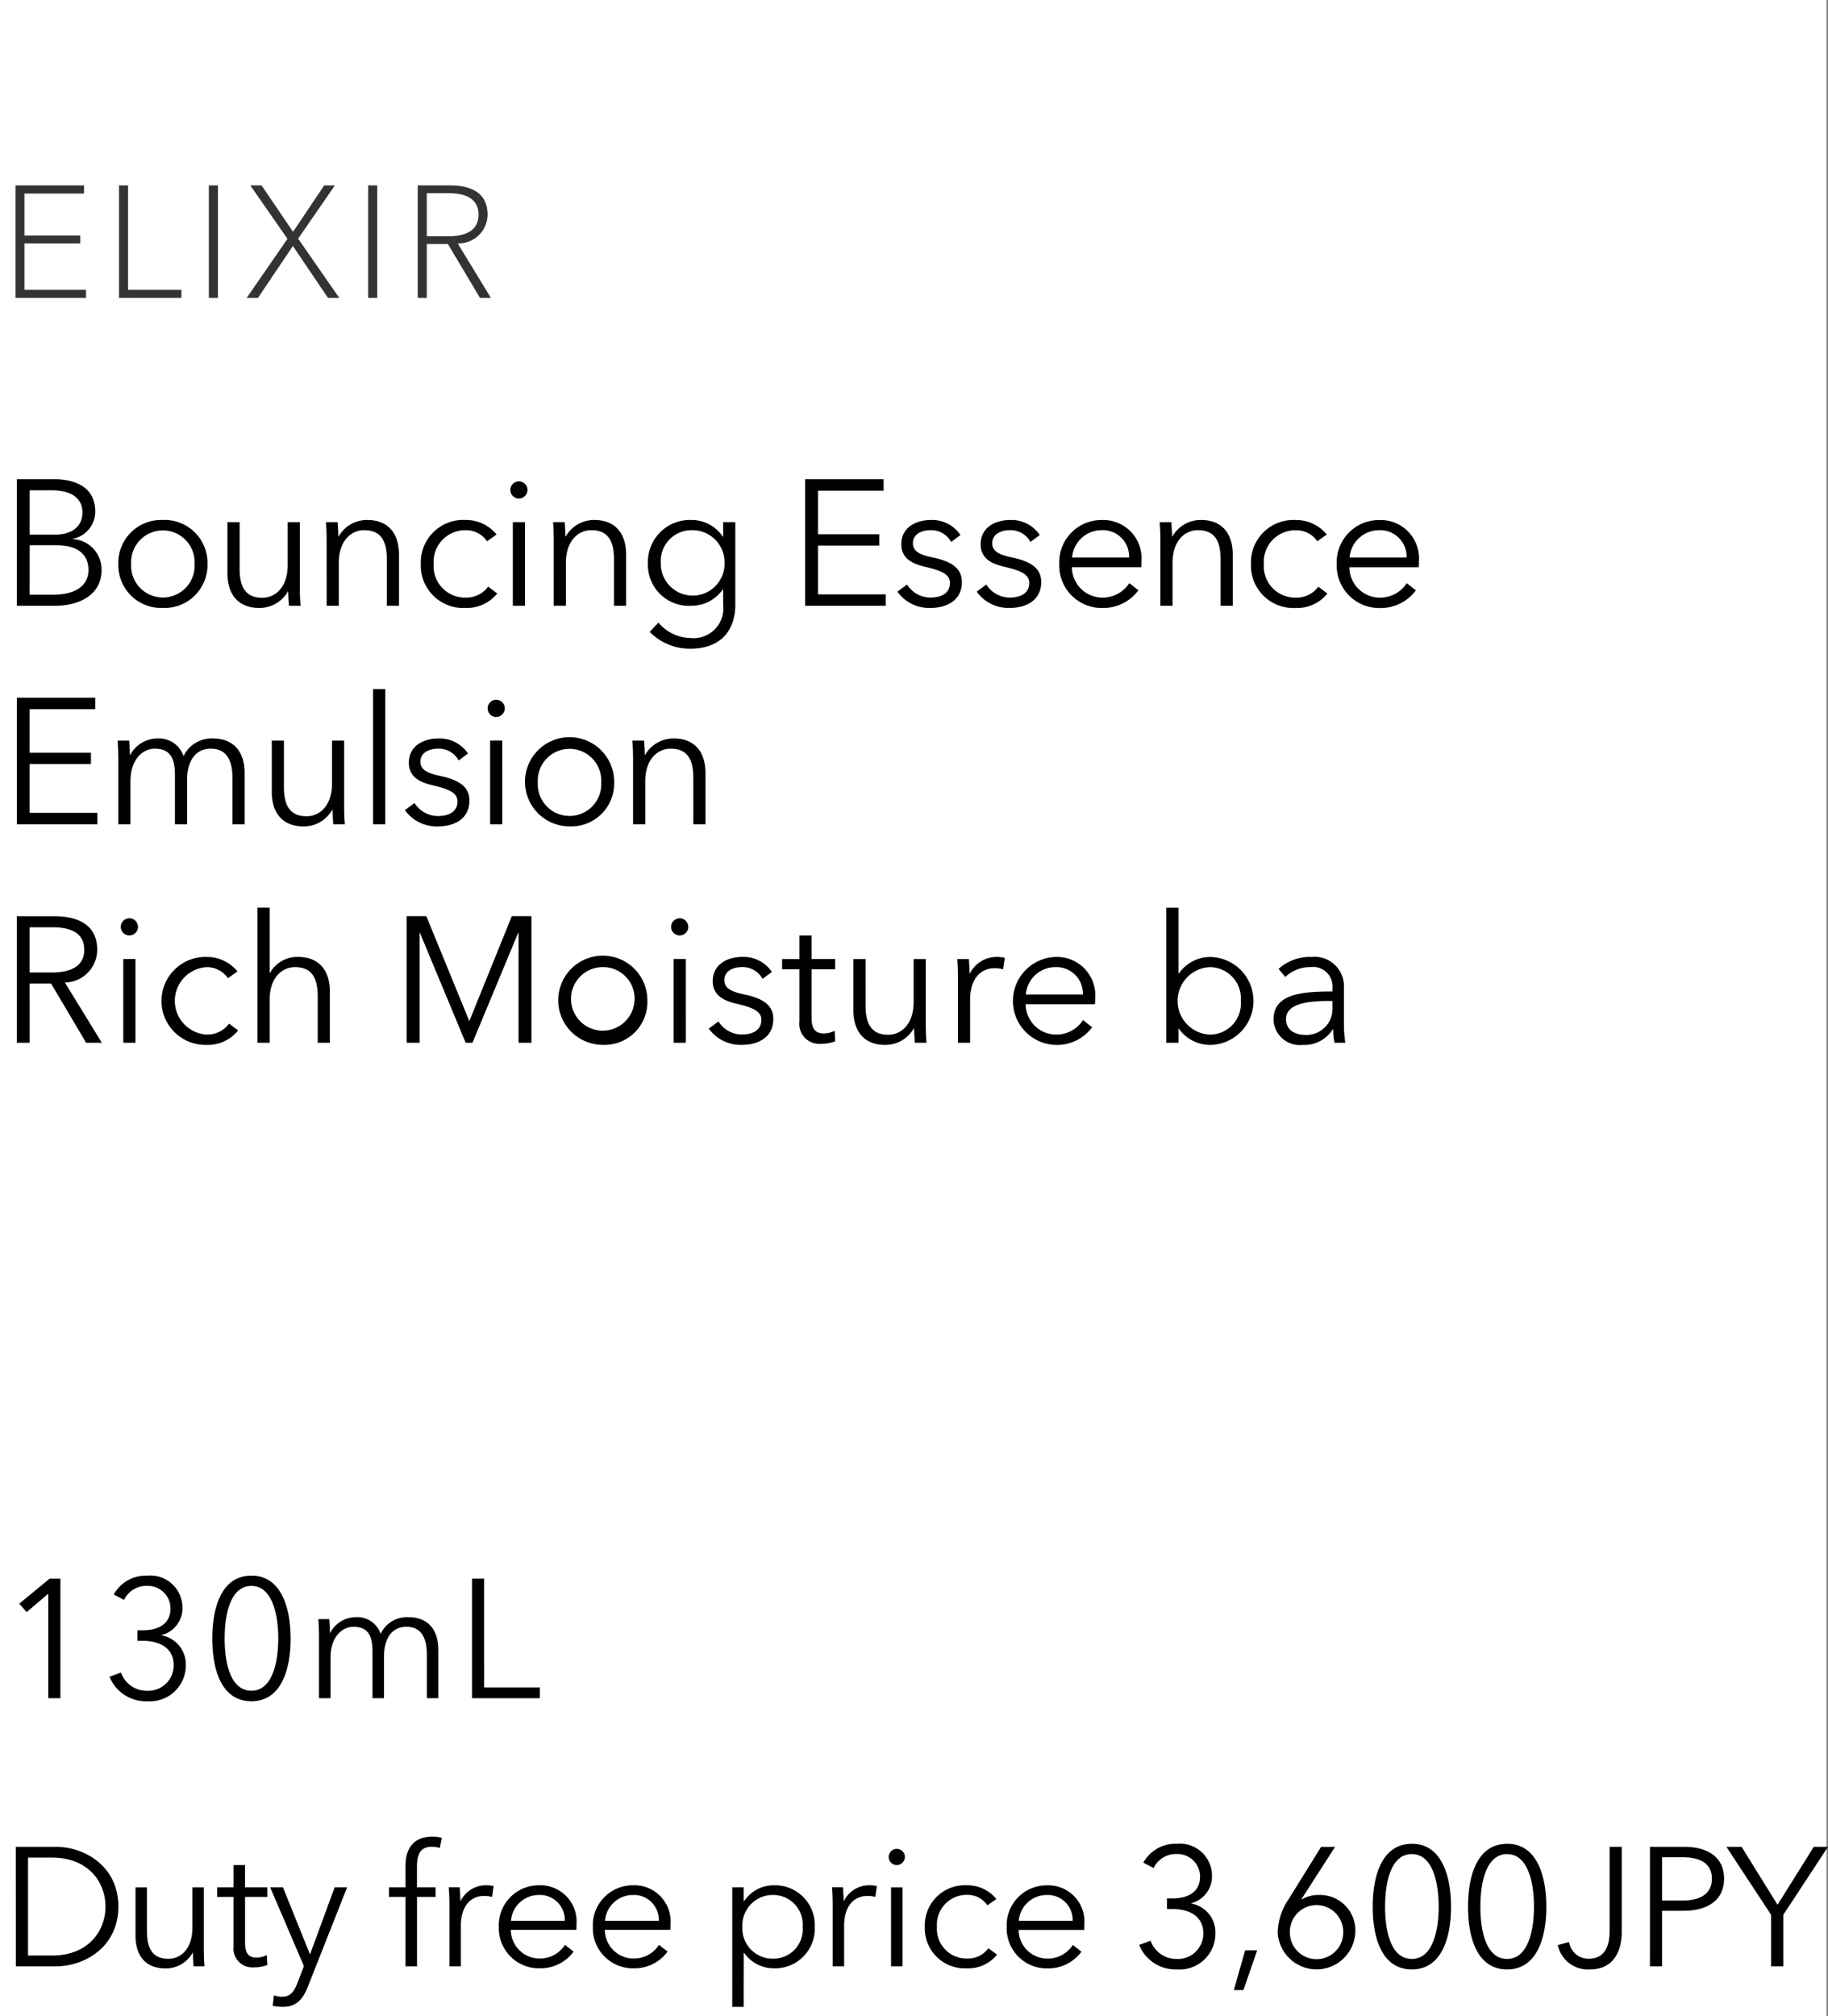
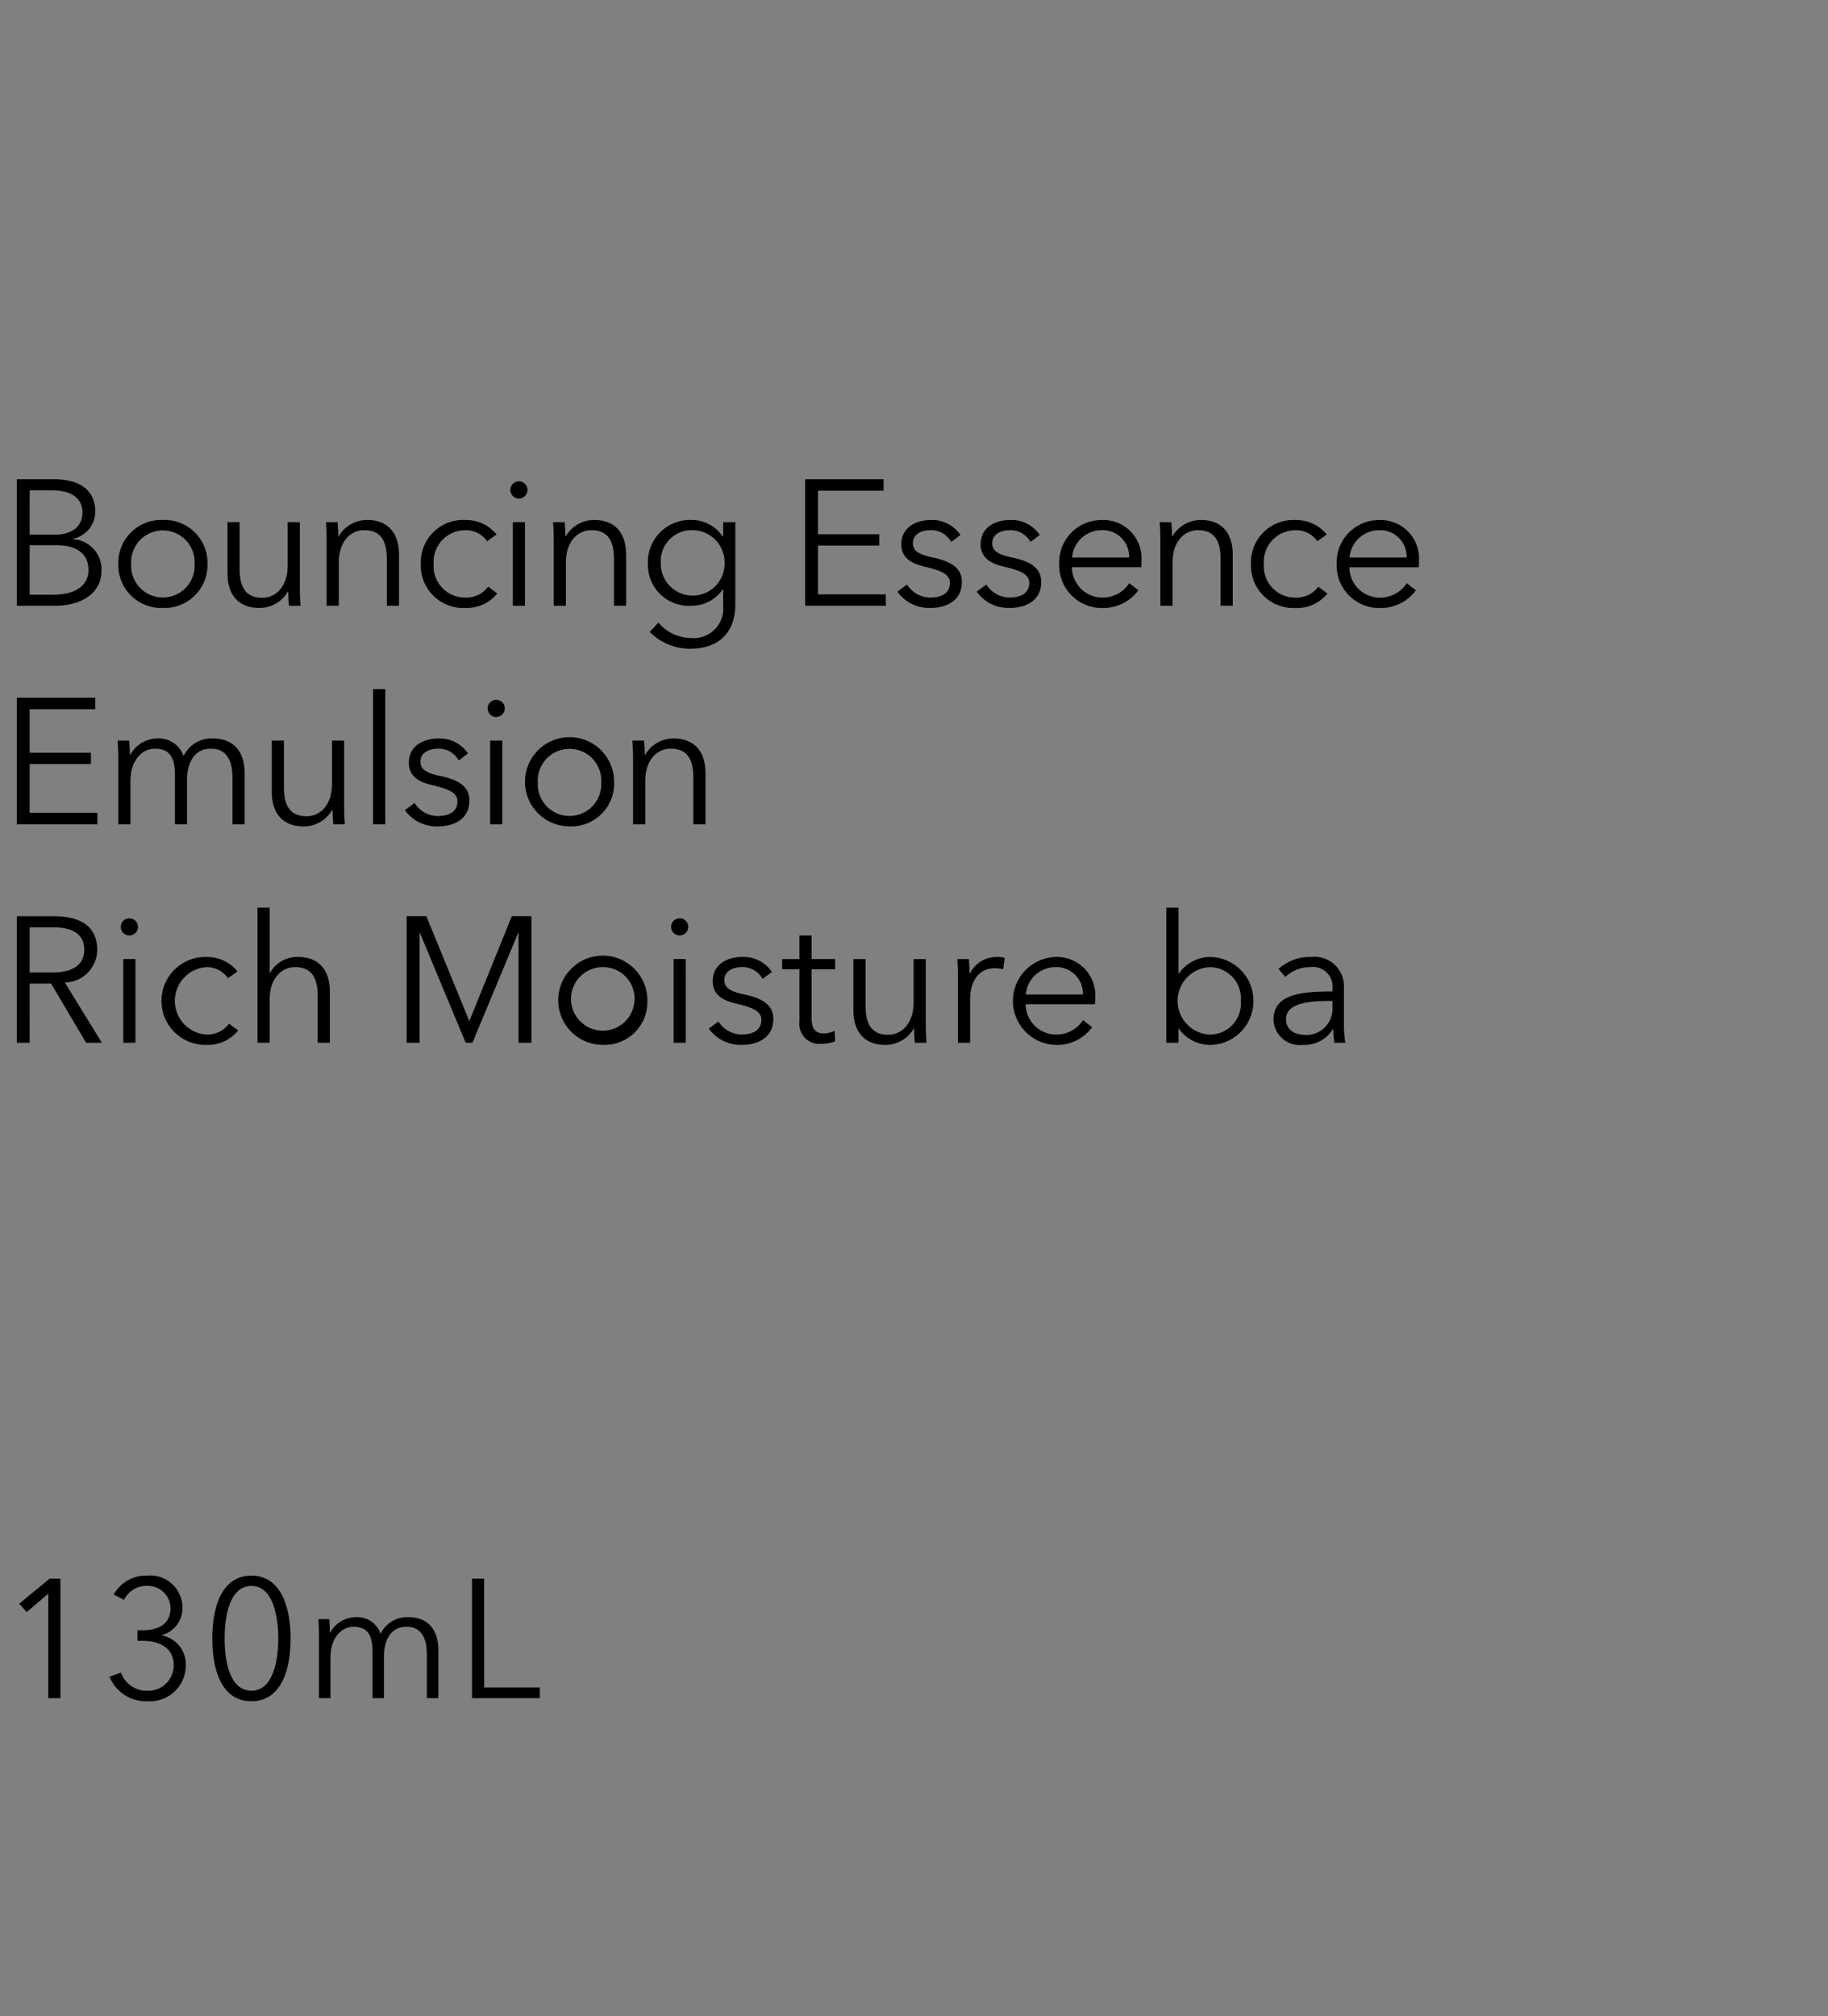
<svg xmlns="http://www.w3.org/2000/svg" width="184.144" height="203" viewBox="0 0 184.144 203">
  <rect x="0" y="0" width="184.144" height="203" fill="#808080" stroke="none" />
  <g id="bs_detail_05" transform="translate(-1020 -1098)">
-     <rect id="長方形_7767" data-name="長方形 7767" width="184" height="203" transform="translate(1020 1098)" fill="#fff" />
-     <path id="パス_8810" data-name="パス 8810" d="M2.464,10.512H8.08v-.8H2.464V5.488h6V4.672h-6.9V16h7.1v-.816H2.464ZM12.9,4.672h-.912V16h6.288v-.816H12.9Zm9.056,0H21.04V16h.912ZM25.984,16l3.52-5.232L33.04,16h1.136l-4.144-5.968,3.7-5.36H32.656L29.52,9.344,26.352,4.672H25.216l3.744,5.376L24.848,16ZM38,4.672h-.912V16H38Zm4.992,5.9H45.12L48.352,16h1.1l-3.344-5.488a2.927,2.927,0,0,0,3.008-2.88c0-2.24-1.68-2.96-3.776-2.96H42.08V16h.912Zm0-5.12H45.2c1.712,0,3.008.56,3.008,2.176,0,1.424-1.072,2.16-2.992,2.16H42.992Z" transform="translate(1020 1112)" fill="#333" />
    <path id="パス_8809" data-name="パス 8809" d="M1.692,18h3.78c2.934,0,4.752-1.4,4.752-3.528a3.055,3.055,0,0,0-2.88-3.186V11.25a2.786,2.786,0,0,0,2.25-2.736c0-2.556-2.16-3.258-4.1-3.258h-3.8Zm1.3-11.628h2.25c1.674,0,3.06.612,3.06,2.232,0,1.692-1.458,2.232-2.7,2.232H2.988Zm0,5.526H5.634c2.07,0,3.276.828,3.276,2.5,0,1.782-1.638,2.484-3.51,2.484H2.988Zm17.91,1.89A4.322,4.322,0,0,0,16.4,9.36a4.318,4.318,0,0,0-4.482,4.428A4.318,4.318,0,0,0,16.4,18.216,4.322,4.322,0,0,0,20.9,13.788Zm-1.3,0a3.2,3.2,0,1,1-6.39,0,3.2,3.2,0,1,1,6.39,0ZM30.276,18c-.054-.576-.072-1.4-.072-1.854V9.576H28.98V13.9c0,2.25-1.26,3.294-2.556,3.294-1.764,0-2.286-1.188-2.286-2.952V9.576H22.914v5.166c0,2.088,1.062,3.474,3.2,3.474A3.285,3.285,0,0,0,29,16.56h.036c0,.36.036.99.072,1.44Zm2.556-8.424c.054.576.072,1.4.072,1.854V18h1.224V13.68c0-2.25,1.26-3.294,2.556-3.294,1.764,0,2.286,1.188,2.286,2.952V18h1.224V12.834c0-2.088-1.062-3.474-3.2-3.474a3.285,3.285,0,0,0-2.88,1.656h-.036c0-.36-.036-.99-.072-1.44Zm17.19,1.242A3.965,3.965,0,0,0,46.89,9.36a4.272,4.272,0,0,0-4.5,4.428,4.272,4.272,0,0,0,4.5,4.428,3.92,3.92,0,0,0,3.2-1.458l-.918-.684a2.717,2.717,0,0,1-2.286,1.1,3.158,3.158,0,0,1-3.2-3.384,3.178,3.178,0,0,1,3.222-3.4,2.564,2.564,0,0,1,2.16,1.116Zm2.862-1.242H51.66V18h1.224Zm.252-3.24a.864.864,0,1,0-.864.864A.875.875,0,0,0,53.136,6.336Zm2.574,3.24c.054.576.072,1.4.072,1.854V18h1.224V13.68c0-2.25,1.26-3.294,2.556-3.294,1.764,0,2.286,1.188,2.286,2.952V18h1.224V12.834c0-2.088-1.062-3.474-3.2-3.474a3.285,3.285,0,0,0-2.88,1.656h-.036c0-.36-.036-.99-.072-1.44Zm9.738,11.052A5.669,5.669,0,0,0,69.5,22.32c3.726,0,4.572-2.556,4.572-4.392V9.576H72.846v1.458H72.81A3.78,3.78,0,0,0,69.624,9.36a4.227,4.227,0,0,0-4.356,4.356A4.13,4.13,0,0,0,69.624,18a3.829,3.829,0,0,0,3.186-1.656h.036v1.584a2.985,2.985,0,0,1-3.294,3.312,4.271,4.271,0,0,1-3.222-1.548Zm1.116-6.948a3.107,3.107,0,0,1,3.186-3.294,3.238,3.238,0,0,1,3.24,3.294,3.214,3.214,0,1,1-6.426,0ZM82.4,11.934h6.174V10.8H82.4V6.408H89.01V5.256h-7.9V18h8.118V16.848H82.4ZM96.75,10.872A3.438,3.438,0,0,0,93.8,9.36c-1.53,0-3.006.738-3.006,2.448,0,1.6,1.422,2.034,2.412,2.268,1.6.378,2.484.738,2.484,1.62,0,1.1-.936,1.476-1.98,1.476a2.788,2.788,0,0,1-2.34-1.314l-.972.72a3.934,3.934,0,0,0,3.33,1.638c1.548,0,3.168-.684,3.168-2.61,0-1.314-.936-2.052-2.916-2.466-1.386-.288-2.016-.648-2.016-1.44,0-.936.9-1.314,1.782-1.314a2.284,2.284,0,0,1,2.07,1.188Zm7.992,0A3.438,3.438,0,0,0,101.79,9.36c-1.53,0-3.006.738-3.006,2.448,0,1.6,1.422,2.034,2.412,2.268,1.6.378,2.484.738,2.484,1.62,0,1.1-.936,1.476-1.98,1.476a2.788,2.788,0,0,1-2.34-1.314l-.972.72a3.934,3.934,0,0,0,3.33,1.638c1.548,0,3.168-.684,3.168-2.61,0-1.314-.936-2.052-2.916-2.466-1.386-.288-2.016-.648-2.016-1.44,0-.936.9-1.314,1.782-1.314a2.284,2.284,0,0,1,2.07,1.188ZM108,13.14a2.983,2.983,0,0,1,2.952-2.754,2.656,2.656,0,0,1,2.79,2.754Zm6.984.4a3.861,3.861,0,0,0-4.032-4.176,4.254,4.254,0,0,0-4.248,4.428,4.277,4.277,0,0,0,4.356,4.428,4.393,4.393,0,0,0,3.618-1.782l-.918-.72a3.191,3.191,0,0,1-2.7,1.458,3.073,3.073,0,0,1-3.078-3.06h6.984C114.984,13.9,114.984,13.7,114.984,13.536Zm1.836-3.96c.054.576.072,1.4.072,1.854V18h1.224V13.68c0-2.25,1.26-3.294,2.556-3.294,1.764,0,2.286,1.188,2.286,2.952V18h1.224V12.834c0-2.088-1.062-3.474-3.2-3.474a3.284,3.284,0,0,0-2.88,1.656h-.036c0-.36-.036-.99-.072-1.44Zm16.83,1.242a3.965,3.965,0,0,0-3.132-1.458,4.272,4.272,0,0,0-4.5,4.428,4.272,4.272,0,0,0,4.5,4.428,3.92,3.92,0,0,0,3.2-1.458l-.918-.684a2.717,2.717,0,0,1-2.286,1.1,3.158,3.158,0,0,1-3.2-3.384,3.178,3.178,0,0,1,3.222-3.4A2.564,2.564,0,0,1,132.7,11.5Zm2.3,2.322a2.983,2.983,0,0,1,2.952-2.754,2.656,2.656,0,0,1,2.79,2.754Zm6.984.4a3.861,3.861,0,0,0-4.032-4.176,4.254,4.254,0,0,0-4.248,4.428,4.277,4.277,0,0,0,4.356,4.428,4.393,4.393,0,0,0,3.618-1.782l-.918-.72a3.191,3.191,0,0,1-2.7,1.458,3.073,3.073,0,0,1-3.078-3.06h6.984C142.938,13.9,142.938,13.7,142.938,13.536ZM2.988,33.934H9.162V32.8H2.988V28.408H9.594V27.256h-7.9V40H9.81V38.848H2.988Zm10.134-.918h-.036c0-.36-.036-.99-.072-1.44h-1.17c.054.576.072,1.4.072,1.854V40H13.14V35.68c0-2.25,1.278-3.294,2.448-3.294,1.638,0,2.034,1.062,2.034,2.7V40h1.224V35.518c0-1.566.63-3.132,2.394-3.132,1.584,0,2.178,1.188,2.178,2.952V40h1.224V34.834c0-2.088-1.062-3.474-3.2-3.474a3.118,3.118,0,0,0-2.952,1.782,2.6,2.6,0,0,0-2.592-1.782A3.111,3.111,0,0,0,13.122,33.016ZM34.74,40c-.054-.576-.072-1.4-.072-1.854v-6.57H33.444V35.9c0,2.25-1.26,3.294-2.556,3.294C29.124,39.19,28.6,38,28.6,36.238V31.576H27.378v5.166c0,2.088,1.062,3.474,3.2,3.474a3.285,3.285,0,0,0,2.88-1.656H33.5c0,.36.036.99.072,1.44Zm4.068-13.608H37.584V40h1.224Zm8.334,6.48A3.438,3.438,0,0,0,44.19,31.36c-1.53,0-3.006.738-3.006,2.448,0,1.6,1.422,2.034,2.412,2.268,1.6.378,2.484.738,2.484,1.62,0,1.1-.936,1.476-1.98,1.476a2.788,2.788,0,0,1-2.34-1.314l-.972.72a3.934,3.934,0,0,0,3.33,1.638c1.548,0,3.168-.684,3.168-2.61,0-1.314-.936-2.052-2.916-2.466-1.386-.288-2.016-.648-2.016-1.44,0-.936.9-1.314,1.782-1.314a2.284,2.284,0,0,1,2.07,1.188Zm3.456-1.3H49.374V40H50.6Zm.252-3.24a.864.864,0,1,0-.864.864A.875.875,0,0,0,50.85,28.336Zm11.016,7.452a4.491,4.491,0,1,0-4.5,4.428A4.322,4.322,0,0,0,61.866,35.788Zm-1.3,0a3.2,3.2,0,1,1-6.39,0,3.2,3.2,0,1,1,6.39,0ZM63.7,31.576c.054.576.072,1.4.072,1.854V40H65V35.68c0-2.25,1.26-3.294,2.556-3.294,1.764,0,2.286,1.188,2.286,2.952V40h1.224V34.834c0-2.088-1.062-3.474-3.2-3.474a3.285,3.285,0,0,0-2.88,1.656h-.036c0-.36-.036-.99-.072-1.44ZM2.988,56.042h2.16L8.676,62H10.26L6.534,55.934a3.307,3.307,0,0,0,3.258-3.276c0-2.484-1.836-3.4-4.356-3.4H1.692V62h1.3Zm0-5.67h2.3c1.926,0,3.2.612,3.2,2.286,0,1.512-1.188,2.268-3.258,2.268H2.988Zm10.656,3.2H12.42V62h1.224Zm.252-3.24a.864.864,0,1,0-.864.864A.875.875,0,0,0,13.9,50.336Zm10.026,4.482A3.966,3.966,0,0,0,20.79,53.36a4.429,4.429,0,1,0,0,8.856,3.92,3.92,0,0,0,3.2-1.458l-.918-.684a2.717,2.717,0,0,1-2.286,1.1,3.4,3.4,0,0,1,.018-6.786,2.564,2.564,0,0,1,2.16,1.116Zm3.24.144v-6.57H25.938V62h1.224V57.68c0-2.25,1.26-3.294,2.556-3.294,1.764,0,2.286,1.188,2.286,2.952V62h1.224V56.834c0-2.088-1.062-3.474-3.2-3.474a3.131,3.131,0,0,0-2.826,1.6Zm15.786-5.706h-1.98V62h1.3V50.93H42.3L46.908,62h.684L52.2,50.93h.036V62h1.3V49.256h-1.98L47.286,59.8h-.018Zm22.266,8.532a4.491,4.491,0,1,0-4.5,4.428A4.322,4.322,0,0,0,65.214,57.788Zm-1.3,0a3.2,3.2,0,1,1-3.2-3.4A3.168,3.168,0,0,1,63.918,57.788Zm5.166-4.212H67.86V62h1.224Zm.252-3.24a.864.864,0,1,0-.864.864A.875.875,0,0,0,69.336,50.336Zm8.424,4.536a3.438,3.438,0,0,0-2.952-1.512c-1.53,0-3.006.738-3.006,2.448,0,1.6,1.422,2.034,2.412,2.268,1.6.378,2.484.738,2.484,1.62,0,1.1-.936,1.476-1.98,1.476a2.788,2.788,0,0,1-2.34-1.314l-.972.72a3.934,3.934,0,0,0,3.33,1.638c1.548,0,3.168-.684,3.168-2.61,0-1.314-.936-2.052-2.916-2.466-1.386-.288-2.016-.648-2.016-1.44,0-.936.9-1.314,1.782-1.314a2.284,2.284,0,0,1,2.07,1.188Zm6.372-1.3H81.756V51.2H80.532v2.376H78.786V54.6h1.746v5.256a2.008,2.008,0,0,0,2.16,2.25,3.954,3.954,0,0,0,1.44-.252l-.054-1.062a2.509,2.509,0,0,1-1.062.27c-.738,0-1.26-.288-1.26-1.548V54.6h2.376ZM93.33,62c-.054-.576-.072-1.4-.072-1.854v-6.57H92.034V57.9c0,2.25-1.26,3.294-2.556,3.294-1.764,0-2.286-1.188-2.286-2.952V53.576H85.968v5.166c0,2.088,1.062,3.474,3.2,3.474a3.285,3.285,0,0,0,2.88-1.656h.036c0,.36.036.99.072,1.44ZM96.5,55.43V62h1.224V57.68c0-2.25,1.17-3.186,2.466-3.186a3.271,3.271,0,0,1,.864.108l.162-1.152a2.865,2.865,0,0,0-.81-.09,3,3,0,0,0-2.7,1.656h-.036c0-.36-.036-.99-.072-1.44h-1.17C96.48,54.152,96.5,54.98,96.5,55.43Zm6.84,1.71a2.983,2.983,0,0,1,2.952-2.754,2.656,2.656,0,0,1,2.79,2.754Zm6.984.4a3.861,3.861,0,0,0-4.032-4.176,4.43,4.43,0,0,0,.108,8.856,4.393,4.393,0,0,0,3.618-1.782l-.918-.72a3.191,3.191,0,0,1-2.7,1.458,3.073,3.073,0,0,1-3.078-3.06H110.3C110.322,57.9,110.322,57.7,110.322,57.536Zm8.424,3.042a3.885,3.885,0,0,0,3.186,1.638,4.429,4.429,0,0,0,0-8.856,3.828,3.828,0,0,0-3.186,1.674h-.036V48.392h-1.224V62h1.224V60.578Zm6.246-2.79a3.123,3.123,0,0,1-3.186,3.384,3.4,3.4,0,0,1,0-6.786A3.138,3.138,0,0,1,124.992,57.788Zm9.234-.954c-3.078,0-5.94.234-5.94,2.826a2.645,2.645,0,0,0,2.916,2.556,3.387,3.387,0,0,0,3.06-1.584h.036A8.4,8.4,0,0,0,134.424,62h1.1a11.545,11.545,0,0,1-.144-1.89V56.42a2.958,2.958,0,0,0-3.276-3.06,4.72,4.72,0,0,0-3.312,1.206l.684.81a3.583,3.583,0,0,1,2.5-.99,1.972,1.972,0,0,1,2.25,2.178Zm0,.954v.63a2.63,2.63,0,0,1-2.7,2.79c-.954,0-1.98-.4-1.98-1.6,0-1.6,2.322-1.818,4.32-1.818Z" transform="translate(1020 1141)" />
-     <path id="パス_8808" data-name="パス 8808" d="M1.6,17h4c3.009,0,6.324-2.006,6.324-6.018S8.6,4.964,5.593,4.964h-4ZM2.822,6.052H5.253c3.621,0,5.372,2.448,5.372,4.93s-1.751,4.93-5.372,4.93H2.822ZM20.6,17c-.051-.544-.068-1.326-.068-1.751v-6.2H19.38v4.08c0,2.125-1.19,3.111-2.414,3.111-1.666,0-2.159-1.122-2.159-2.788v-4.4H13.651v4.879c0,1.972,1,3.281,3.026,3.281A3.1,3.1,0,0,0,19.4,15.64h.034c0,.34.034.935.068,1.36Zm6.324-7.956H24.684V6.8H23.528V9.044H21.879v.969h1.649v4.964a1.9,1.9,0,0,0,2.04,2.125,3.734,3.734,0,0,0,1.36-.238l-.051-1a2.37,2.37,0,0,1-1,.255c-.7,0-1.19-.272-1.19-1.462V10.013h2.244Zm1.581,0H27.217l3.4,7.939-.646,1.666c-.34.9-.748,1.411-1.53,1.411a2.7,2.7,0,0,1-.85-.136l-.119,1.054a5.361,5.361,0,0,0,1.037.1c1.377,0,2.023-.8,2.5-2.023L34.969,9.044H33.711l-2.465,6.715h-.034Zm15.368,0h-1.87V7c0-1.156.255-2.04,1.5-2.04a2.821,2.821,0,0,1,.8.119l.2-1.02a3.653,3.653,0,0,0-.952-.119c-1.819,0-2.7,1.122-2.7,2.924V9.044H39.185v.969h1.666V17h1.156V10.013h1.87ZM45.271,10.8V17h1.156V12.92c0-2.125,1.1-3.009,2.329-3.009a3.089,3.089,0,0,1,.816.1l.153-1.088a2.706,2.706,0,0,0-.765-.085A2.833,2.833,0,0,0,46.41,10.4h-.034c0-.34-.034-.935-.068-1.36H45.2C45.254,9.588,45.271,10.37,45.271,10.8Zm6.2,1.615a2.817,2.817,0,0,1,2.788-2.6,2.508,2.508,0,0,1,2.635,2.6Zm6.6.374A3.647,3.647,0,0,0,54.264,8.84a4.018,4.018,0,0,0-4.012,4.182A4.039,4.039,0,0,0,54.366,17.2a4.149,4.149,0,0,0,3.417-1.683l-.867-.68a3.013,3.013,0,0,1-2.55,1.377,2.9,2.9,0,0,1-2.907-2.89h6.6C58.072,13.124,58.072,12.937,58.072,12.784Zm2.873-.374a2.817,2.817,0,0,1,2.788-2.6,2.508,2.508,0,0,1,2.635,2.6Zm6.6.374A3.647,3.647,0,0,0,63.733,8.84a4.018,4.018,0,0,0-4.012,4.182A4.039,4.039,0,0,0,63.835,17.2a4.149,4.149,0,0,0,3.417-1.683l-.867-.68a3.013,3.013,0,0,1-2.55,1.377,2.9,2.9,0,0,1-2.907-2.89h6.6C67.541,13.124,67.541,12.937,67.541,12.784Zm7.378,2.873h.051A3.66,3.66,0,0,0,77.962,17.2a4,4,0,0,0,4.114-4.182A4,4,0,0,0,77.962,8.84a3.564,3.564,0,0,0-2.992,1.581h-.051V9.044H73.763V21.08h1.156Zm5.933-2.635a2.95,2.95,0,0,1-3.009,3.2,3.039,3.039,0,0,1-3.06-3.2,3.054,3.054,0,0,1,3.06-3.213A2.964,2.964,0,0,1,80.852,13.022ZM83.878,10.8V17h1.156V12.92c0-2.125,1.105-3.009,2.329-3.009a3.089,3.089,0,0,1,.816.1l.153-1.088a2.706,2.706,0,0,0-.765-.085,2.833,2.833,0,0,0-2.55,1.564h-.034c0-.34-.034-.935-.068-1.36H83.81C83.861,9.588,83.878,10.37,83.878,10.8Zm7.038-1.751H89.76V17h1.156Zm.238-3.06a.816.816,0,1,0-.816.816A.827.827,0,0,0,91.154,5.984Zm9.214,4.233A3.745,3.745,0,0,0,97.41,8.84a4.034,4.034,0,0,0-4.25,4.182A4.034,4.034,0,0,0,97.41,17.2a3.7,3.7,0,0,0,3.026-1.377l-.867-.646a2.566,2.566,0,0,1-2.159,1.037,2.983,2.983,0,0,1-3.026-3.2,3,3,0,0,1,3.043-3.213,2.422,2.422,0,0,1,2.04,1.054Zm2.261,2.193a2.817,2.817,0,0,1,2.788-2.6,2.508,2.508,0,0,1,2.635,2.6Zm6.6.374a3.647,3.647,0,0,0-3.808-3.944,4.018,4.018,0,0,0-4.012,4.182,4.039,4.039,0,0,0,4.114,4.182,4.149,4.149,0,0,0,3.417-1.683l-.867-.68a3.013,3.013,0,0,1-2.55,1.377,2.9,2.9,0,0,1-2.907-2.89h6.6C109.225,13.124,109.225,12.937,109.225,12.784Zm8.33-1.564h.527c1.581,0,3.128.629,3.128,2.448a2.554,2.554,0,0,1-2.652,2.584,2.738,2.738,0,0,1-2.652-1.836l-1.156.425a3.95,3.95,0,0,0,3.808,2.465,3.616,3.616,0,0,0,3.876-3.638A2.956,2.956,0,0,0,120,10.676v-.034a2.781,2.781,0,0,0,2.091-2.754,3.228,3.228,0,0,0-3.519-3.23,3.706,3.706,0,0,0-3.4,1.9l1.037.544a2.485,2.485,0,0,1,2.3-1.411,2.277,2.277,0,0,1,2.38,2.261c0,1.6-1.258,2.21-2.805,2.21h-.527Zm9.078,4.165h-1.207l-1.139,4h.969Zm7.854-10.421h-1.411l-3.281,5.287a6.187,6.187,0,0,0-1.088,3.264,3.912,3.912,0,0,0,7.82,0,3.563,3.563,0,0,0-3.672-3.706,3.248,3.248,0,0,0-1.717.442l-.034-.034Zm-4.556,8.551a2.686,2.686,0,1,1,5.372,0,2.687,2.687,0,1,1-5.372,0Zm12.291-8.857c-3.026,0-3.944,3.213-3.944,6.341s.918,6.307,3.944,6.307c2.992,0,3.944-3.179,3.944-6.307S145.214,4.658,142.222,4.658Zm0,1.037c2.108,0,2.7,2.907,2.7,5.3s-.6,5.253-2.7,5.253c-2.142,0-2.7-2.856-2.7-5.253S140.08,5.695,142.222,5.695Zm9.6-1.037c-3.026,0-3.944,3.213-3.944,6.341s.918,6.307,3.944,6.307c2.992,0,3.944-3.179,3.944-6.307S154.819,4.658,151.827,4.658Zm0,1.037c2.108,0,2.7,2.907,2.7,5.3s-.6,5.253-2.7,5.253c-2.142,0-2.7-2.856-2.7-5.253S149.685,5.695,151.827,5.695Zm5.1,9.163a3.094,3.094,0,0,0,3.23,2.448c2.635,0,3.213-2.21,3.213-3.774V4.964h-1.224v8.483c0,1.445-.442,2.788-2.125,2.788a1.966,1.966,0,0,1-1.955-1.683ZM166.209,17h1.224V11.407h2.142c2.448,0,4.1-1.071,4.1-3.23s-1.615-3.213-4.063-3.213h-3.4Zm1.224-10.982h2.074c1.853,0,2.941.68,2.941,2.159,0,1.428-1.037,2.193-2.941,2.193h-2.074Zm12.206,5.8,4.5-6.851h-1.428L179.061,10.8,175.44,4.964h-1.53l4.505,6.851V17h1.224Z" transform="translate(1020 1279)" />
    <path id="パス_8807" data-name="パス 8807" d="M6.086,4.964H5L1.938,7.48l.748.85L4.862,6.477V17H6.086Zm7.752,6.256h.527c1.581,0,3.128.629,3.128,2.448a2.554,2.554,0,0,1-2.652,2.584,2.738,2.738,0,0,1-2.652-1.836l-1.156.425a3.95,3.95,0,0,0,3.808,2.465,3.616,3.616,0,0,0,3.876-3.638,2.956,2.956,0,0,0-2.431-2.992v-.034a2.781,2.781,0,0,0,2.091-2.754,3.228,3.228,0,0,0-3.519-3.23,3.706,3.706,0,0,0-3.4,1.9l1.037.544a2.485,2.485,0,0,1,2.3-1.411,2.277,2.277,0,0,1,2.38,2.261c0,1.6-1.258,2.21-2.805,2.21h-.527ZM25.33,4.658c-3.026,0-3.944,3.213-3.944,6.341s.918,6.307,3.944,6.307c2.992,0,3.944-3.179,3.944-6.307S28.322,4.658,25.33,4.658Zm0,1.037c2.108,0,2.7,2.907,2.7,5.3s-.595,5.253-2.7,5.253c-2.142,0-2.7-2.856-2.7-5.253S23.188,5.695,25.33,5.695ZM33.269,10.4h-.034c0-.34-.034-.935-.068-1.36h-1.1c.051.544.068,1.326.068,1.751V17h1.156V12.92c0-2.125,1.207-3.111,2.312-3.111,1.547,0,1.921,1,1.921,2.55V17h1.156V12.767c0-1.479.6-2.958,2.261-2.958,1.5,0,2.057,1.122,2.057,2.788V17h1.156V12.121c0-1.972-1-3.281-3.026-3.281a2.945,2.945,0,0,0-2.788,1.683A2.459,2.459,0,0,0,35.887,8.84,2.938,2.938,0,0,0,33.269,10.4Zm15.5-5.44H47.549V17h6.834V15.912h-5.61Z" transform="translate(1020 1252)" />
  </g>
</svg>